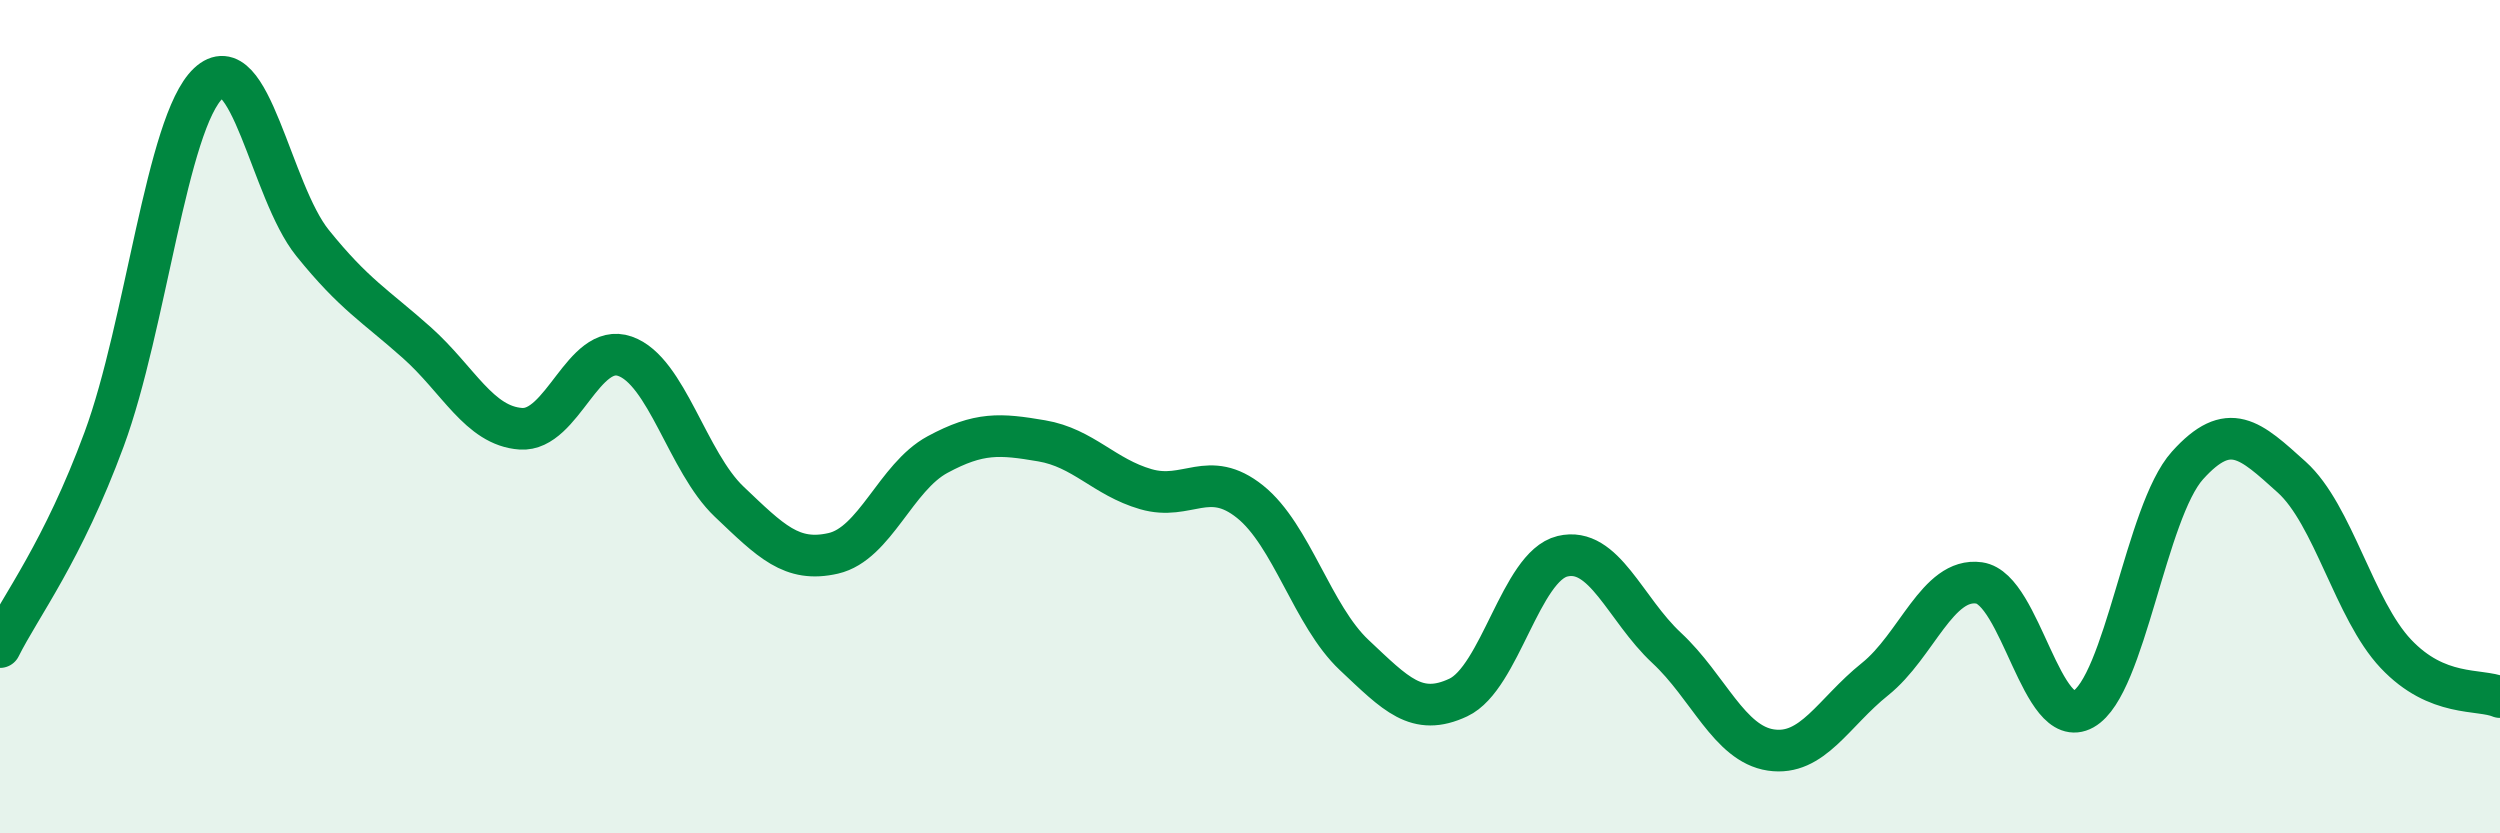
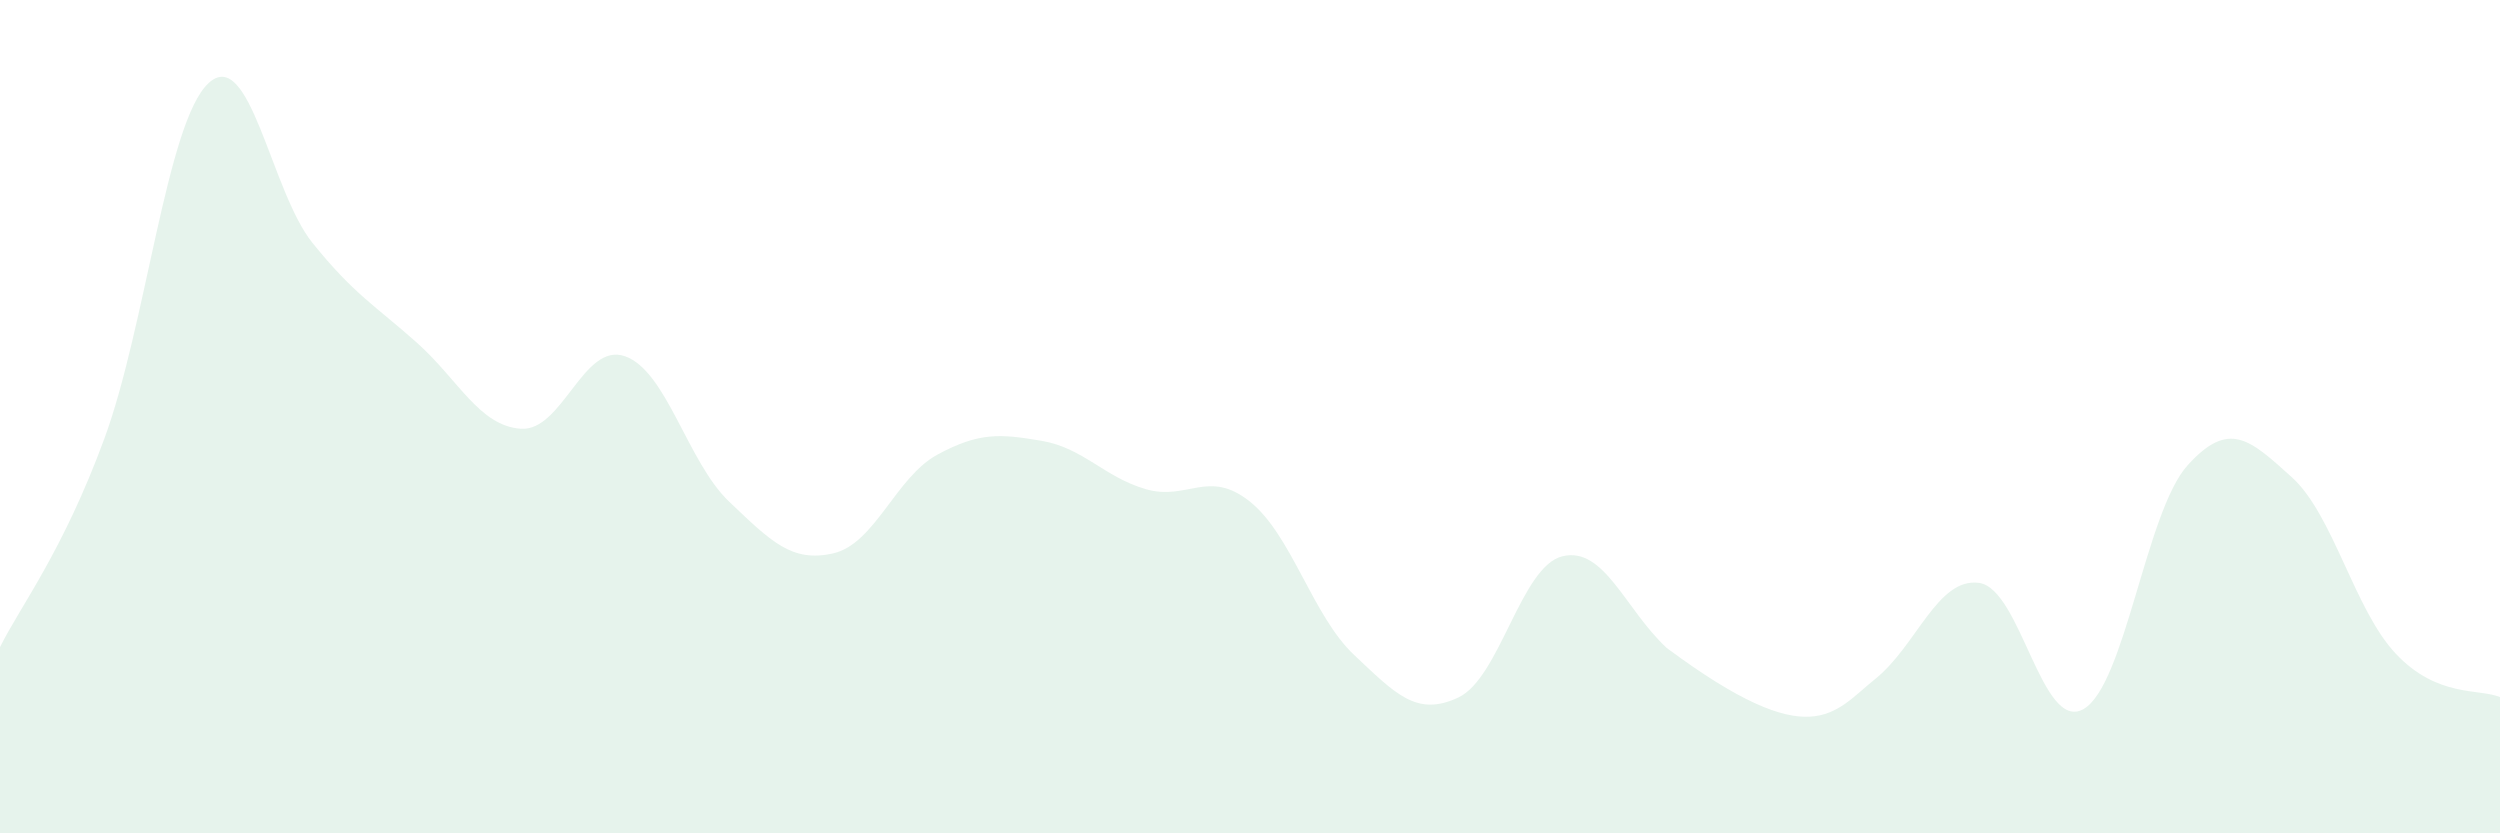
<svg xmlns="http://www.w3.org/2000/svg" width="60" height="20" viewBox="0 0 60 20">
-   <path d="M 0,15.53 C 0.5,14.53 1.5,13.25 2.5,10.54 C 3.5,7.83 4,2.94 5,2 C 6,1.06 6.5,4.59 7.5,5.83 C 8.5,7.07 9,7.33 10,8.22 C 11,9.11 11.5,10.22 12.5,10.29 C 13.5,10.36 14,8.2 15,8.55 C 16,8.9 16.5,11.09 17.5,12.04 C 18.5,12.99 19,13.51 20,13.28 C 21,13.05 21.5,11.45 22.5,10.91 C 23.5,10.37 24,10.41 25,10.58 C 26,10.75 26.5,11.45 27.5,11.74 C 28.5,12.03 29,11.24 30,12.04 C 31,12.84 31.5,14.78 32.5,15.72 C 33.5,16.66 34,17.21 35,16.74 C 36,16.27 36.5,13.59 37.5,13.35 C 38.5,13.11 39,14.62 40,15.55 C 41,16.48 41.5,17.85 42.5,18 C 43.5,18.15 44,17.1 45,16.3 C 46,15.5 46.5,13.85 47.5,13.99 C 48.5,14.13 49,17.58 50,17.02 C 51,16.46 51.5,12.28 52.5,11.17 C 53.5,10.06 54,10.55 55,11.45 C 56,12.35 56.5,14.63 57.5,15.69 C 58.5,16.75 59.5,16.52 60,16.73L60 20L0 20Z" fill="#008740" opacity="0.1" stroke-linecap="round" stroke-linejoin="round" />
-   <path d="M 0,15.53 C 0.5,14.53 1.5,13.25 2.5,10.54 C 3.5,7.83 4,2.94 5,2 C 6,1.06 6.5,4.59 7.5,5.83 C 8.5,7.07 9,7.33 10,8.22 C 11,9.11 11.5,10.22 12.5,10.29 C 13.5,10.36 14,8.2 15,8.55 C 16,8.9 16.5,11.09 17.5,12.04 C 18.5,12.99 19,13.51 20,13.28 C 21,13.05 21.5,11.45 22.5,10.91 C 23.5,10.37 24,10.41 25,10.58 C 26,10.75 26.5,11.45 27.5,11.74 C 28.5,12.03 29,11.24 30,12.04 C 31,12.84 31.5,14.78 32.5,15.72 C 33.5,16.66 34,17.21 35,16.74 C 36,16.27 36.5,13.59 37.5,13.35 C 38.5,13.11 39,14.62 40,15.55 C 41,16.48 41.5,17.85 42.5,18 C 43.5,18.15 44,17.1 45,16.3 C 46,15.5 46.5,13.85 47.5,13.99 C 48.5,14.13 49,17.58 50,17.02 C 51,16.46 51.5,12.28 52.5,11.17 C 53.5,10.06 54,10.55 55,11.45 C 56,12.35 56.5,14.63 57.5,15.69 C 58.5,16.75 59.5,16.52 60,16.73" stroke="#008740" stroke-width="1" fill="none" stroke-linecap="round" stroke-linejoin="round" />
+   <path d="M 0,15.53 C 0.5,14.53 1.5,13.25 2.5,10.54 C 3.5,7.83 4,2.94 5,2 C 6,1.06 6.5,4.59 7.5,5.83 C 8.5,7.07 9,7.33 10,8.22 C 11,9.11 11.5,10.22 12.5,10.29 C 13.5,10.36 14,8.2 15,8.55 C 16,8.9 16.5,11.09 17.5,12.04 C 18.5,12.99 19,13.51 20,13.28 C 21,13.05 21.5,11.45 22.5,10.91 C 23.5,10.37 24,10.41 25,10.58 C 26,10.75 26.5,11.45 27.5,11.74 C 28.5,12.03 29,11.24 30,12.04 C 31,12.84 31.5,14.78 32.5,15.72 C 33.5,16.66 34,17.21 35,16.74 C 36,16.27 36.5,13.59 37.5,13.35 C 38.5,13.11 39,14.62 40,15.55 C 43.5,18.15 44,17.1 45,16.3 C 46,15.5 46.5,13.85 47.5,13.99 C 48.5,14.13 49,17.58 50,17.02 C 51,16.46 51.5,12.28 52.5,11.17 C 53.5,10.06 54,10.55 55,11.45 C 56,12.35 56.5,14.63 57.5,15.69 C 58.5,16.75 59.5,16.52 60,16.73L60 20L0 20Z" fill="#008740" opacity="0.1" stroke-linecap="round" stroke-linejoin="round" />
</svg>